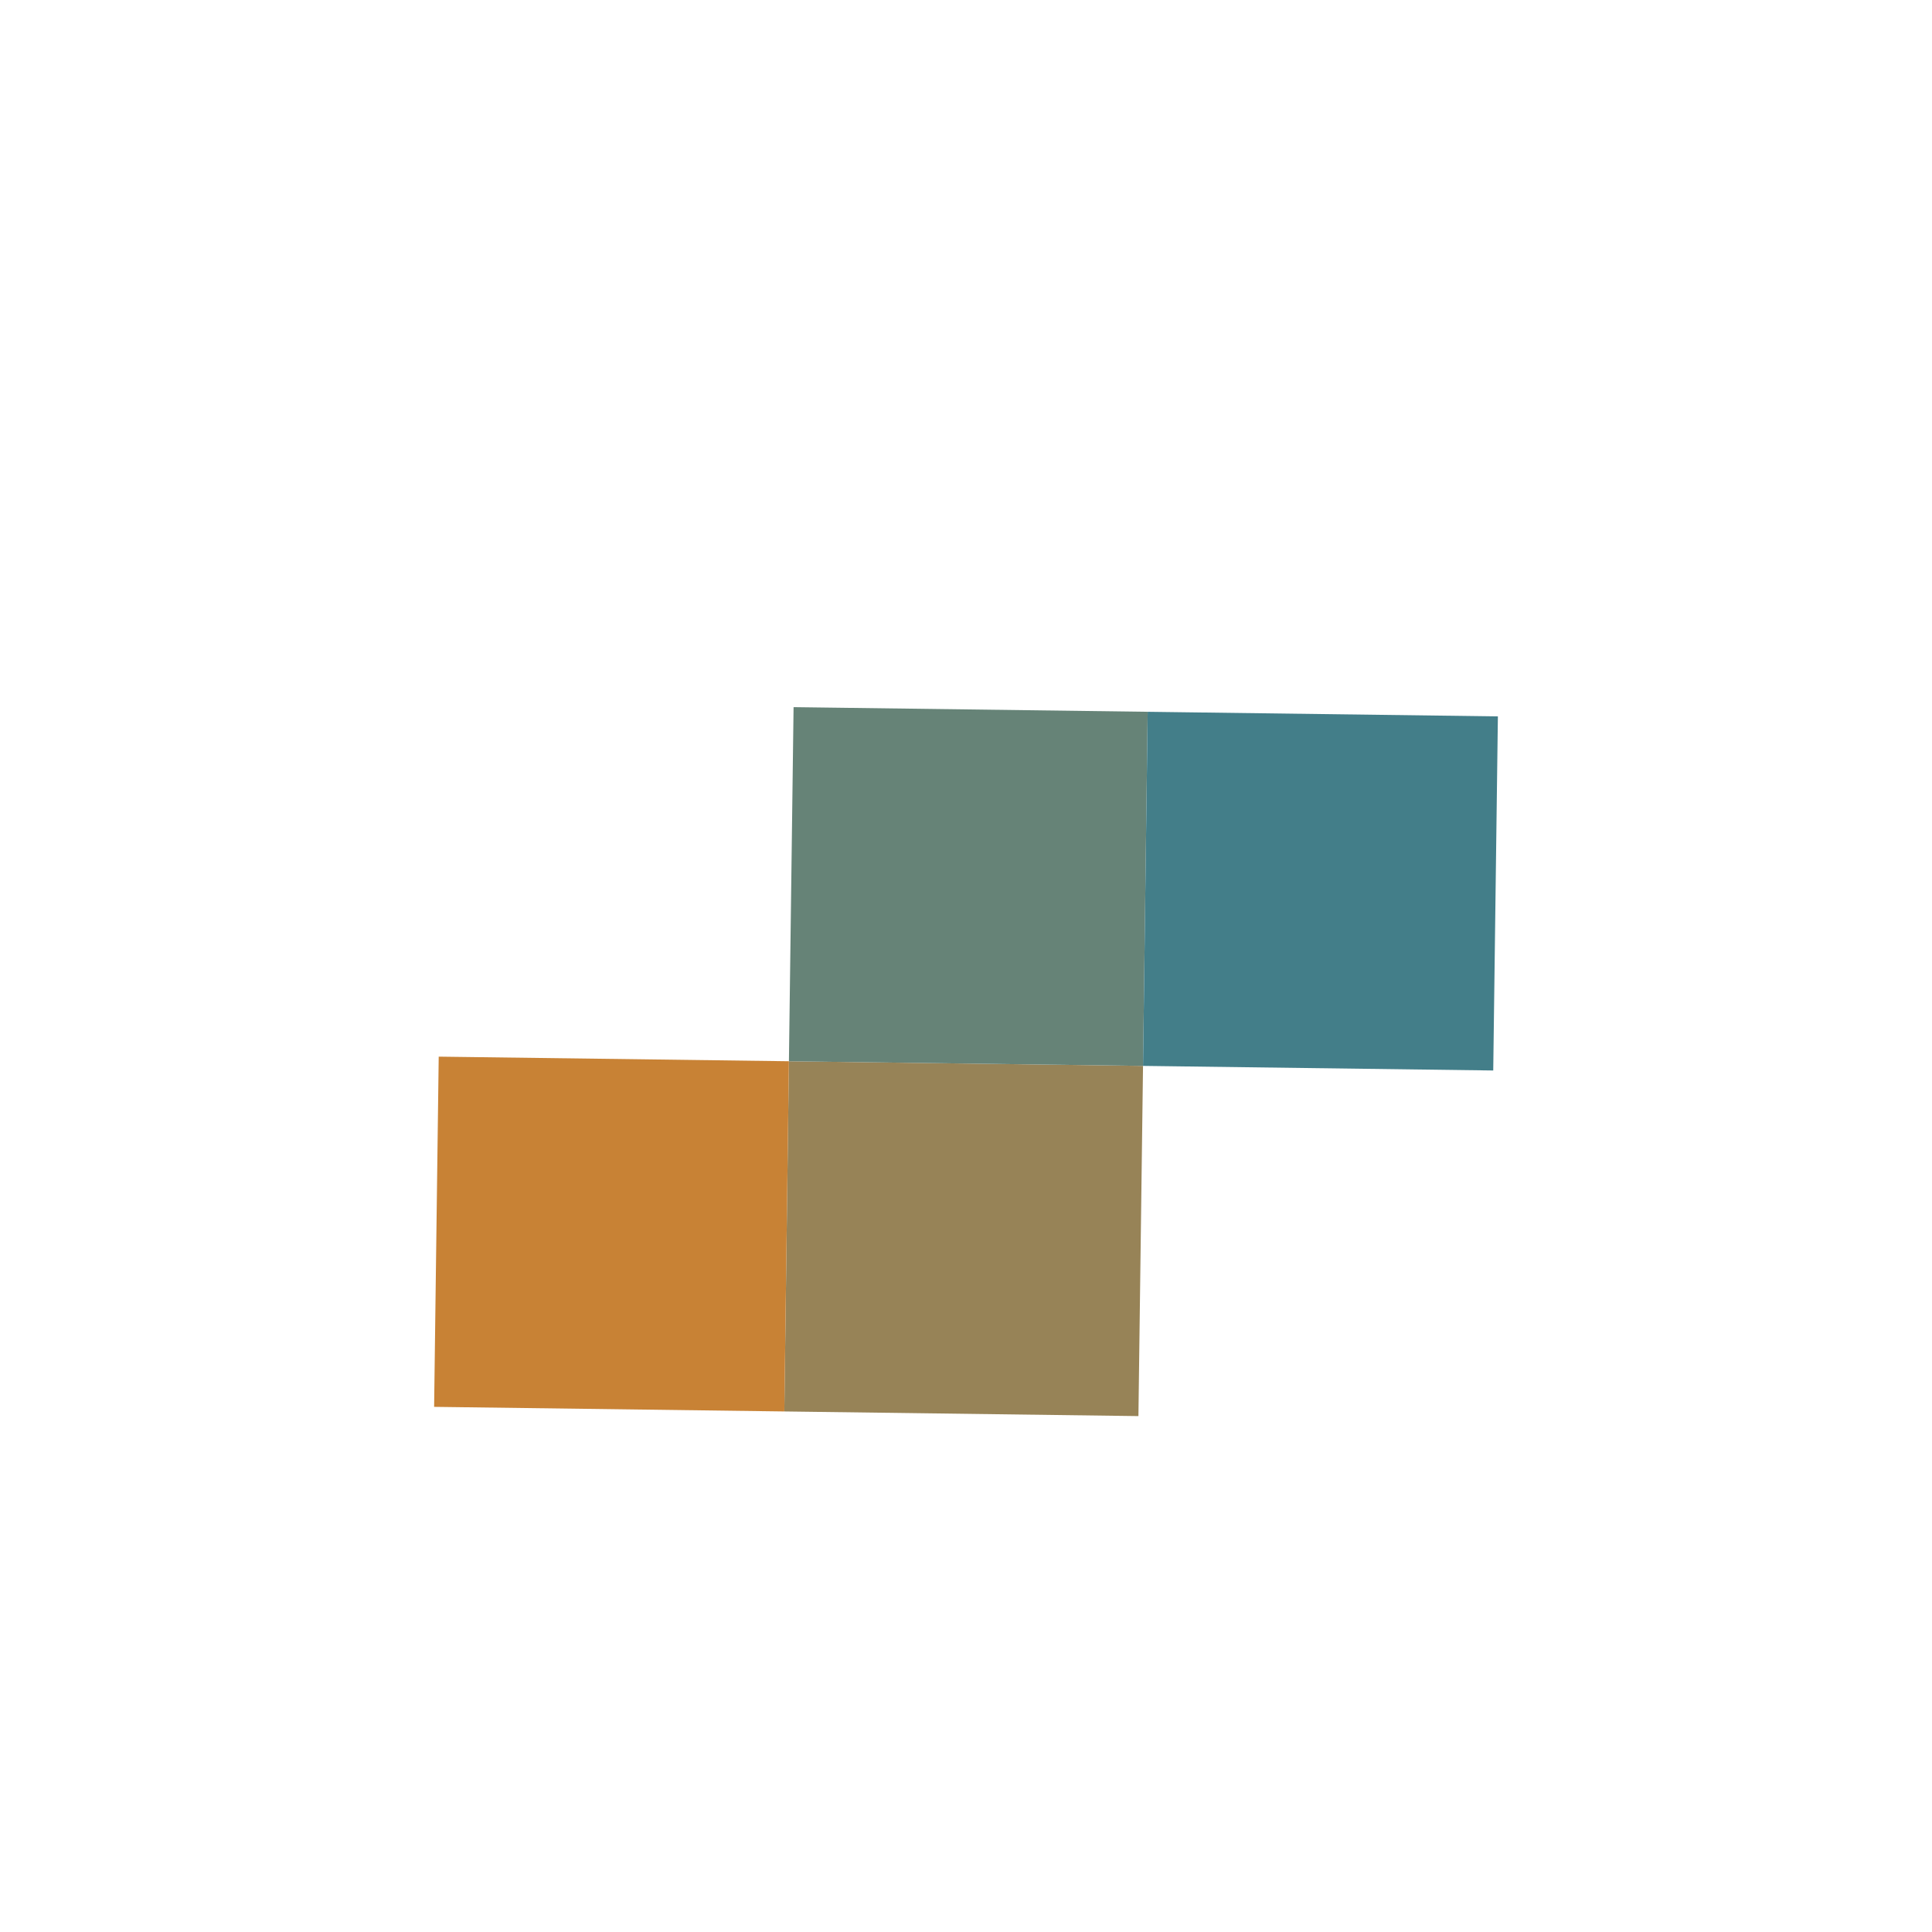
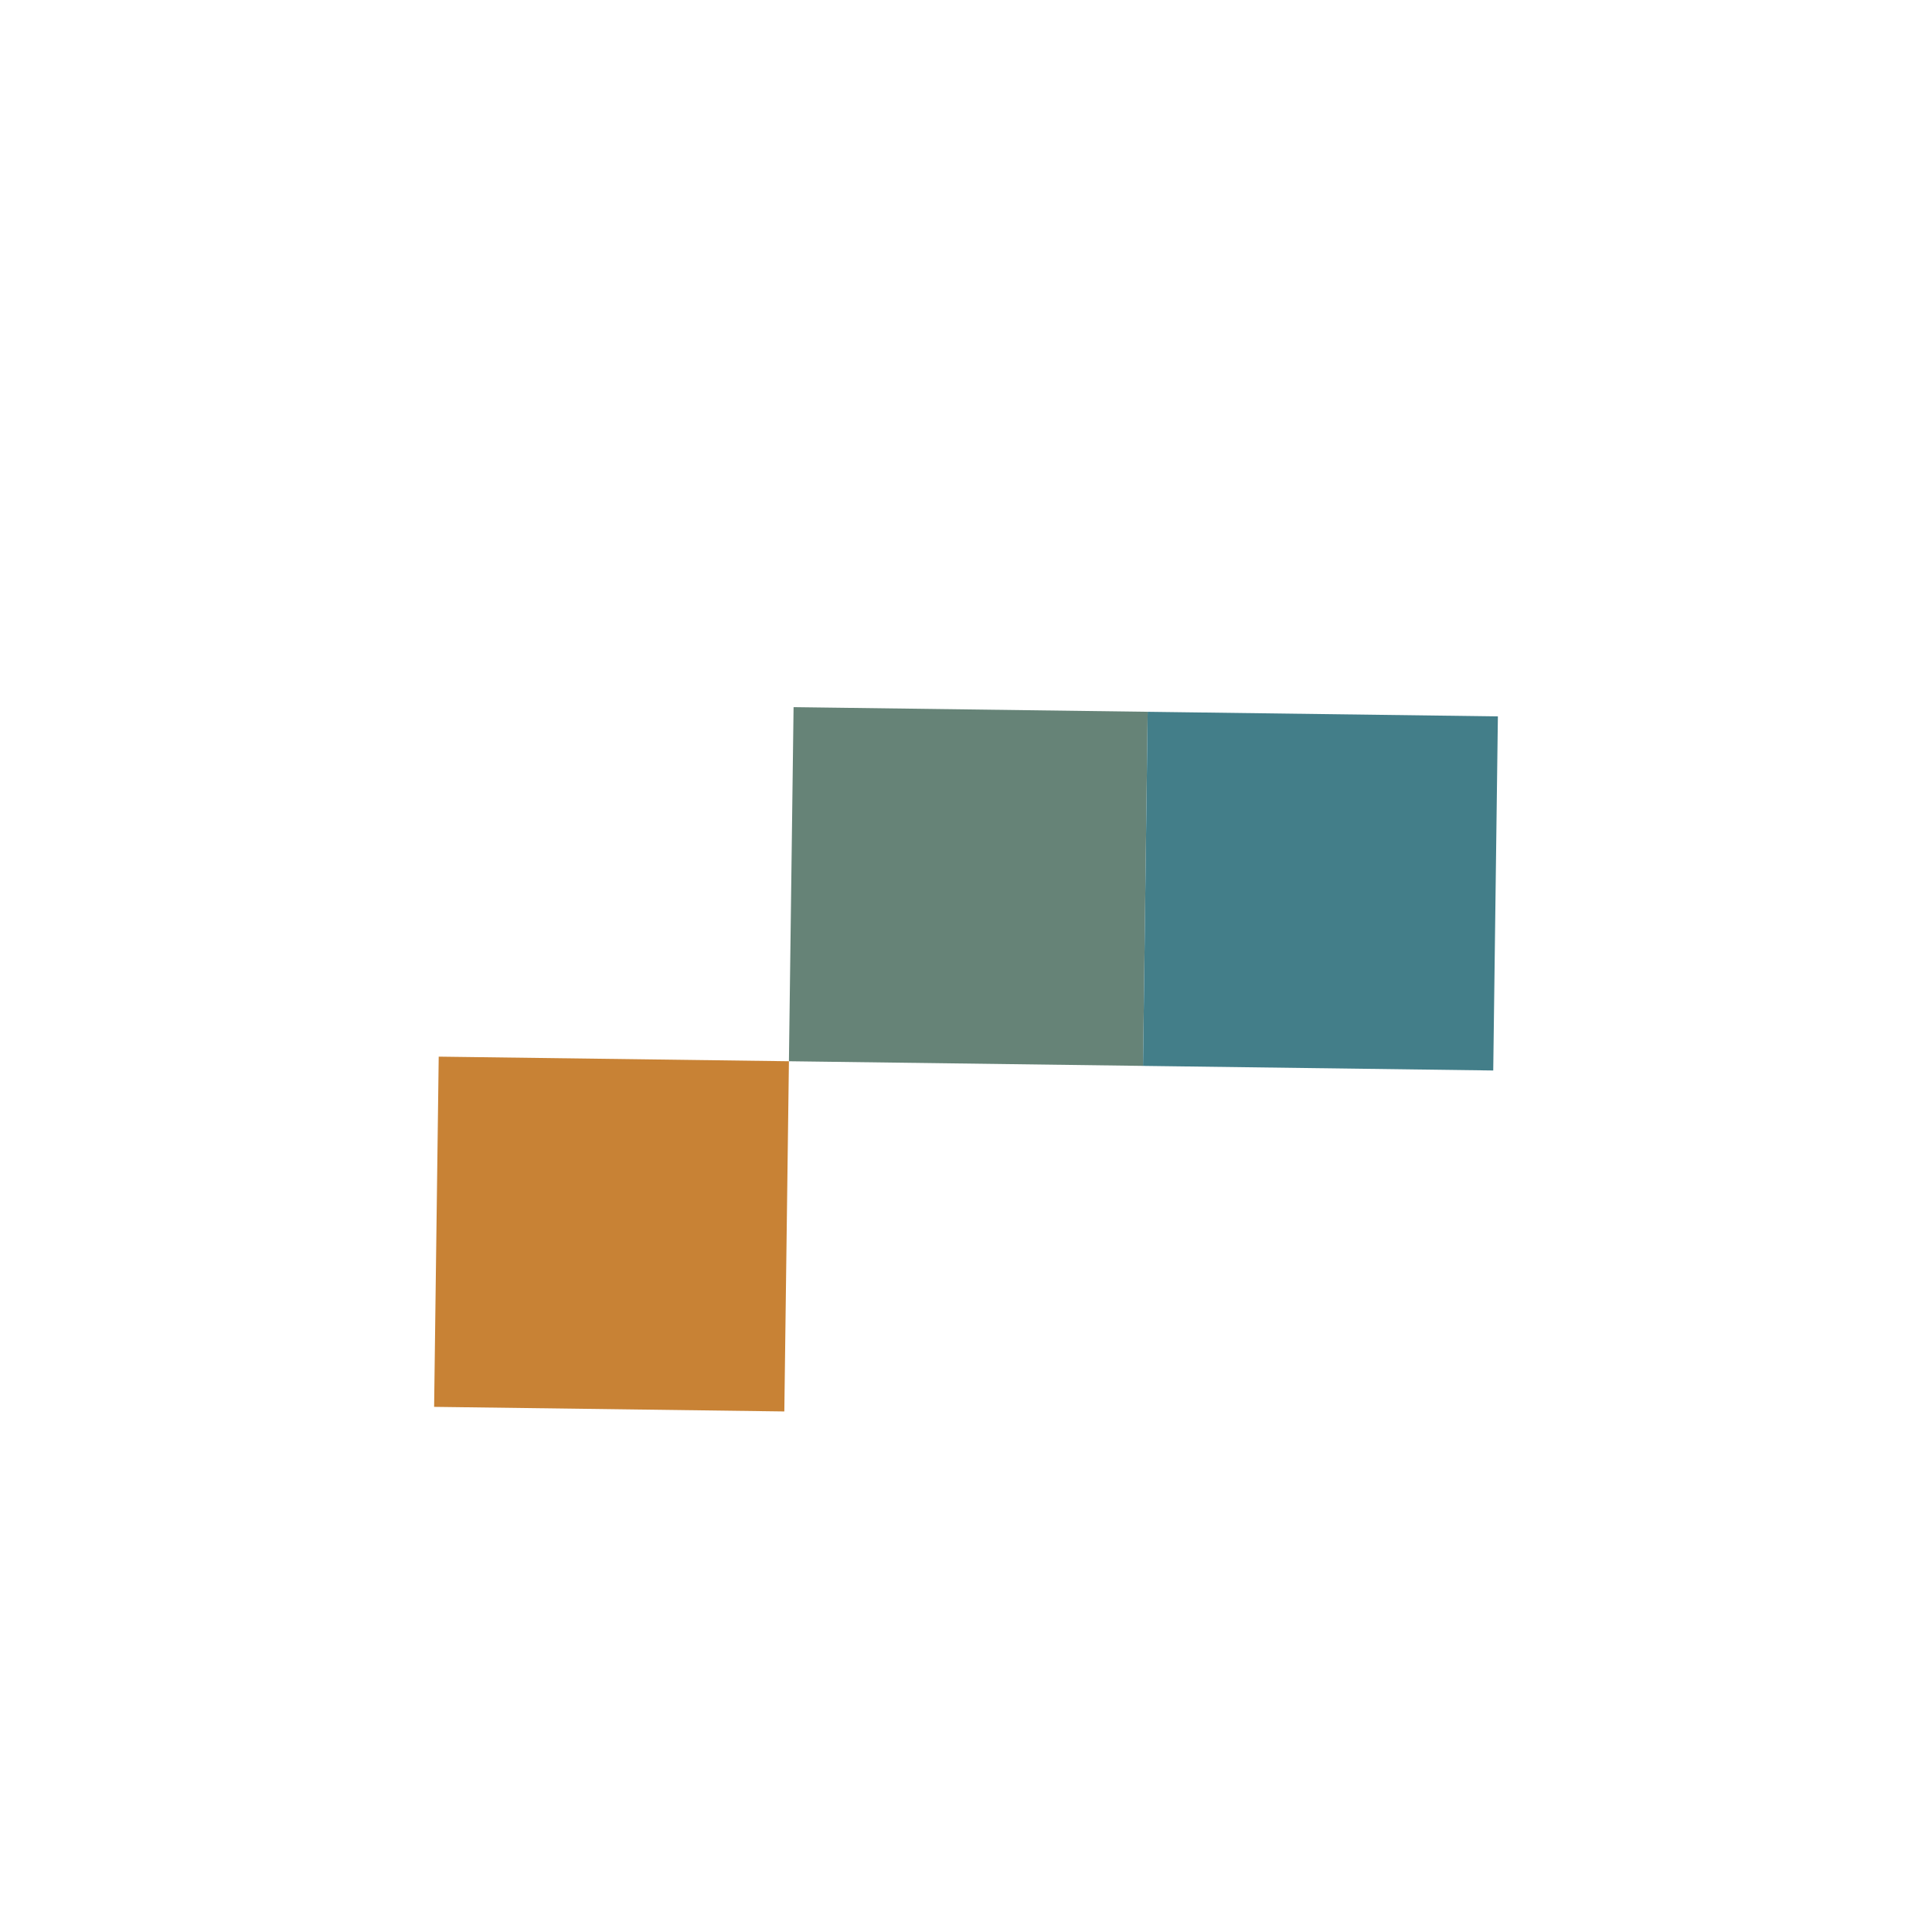
<svg xmlns="http://www.w3.org/2000/svg" id="Layer_1" data-name="Layer 1" viewBox="0 0 2000 2000">
  <defs>
    <style>
      .cls-1 {
        fill: #978357;
      }

      .cls-2 {
        fill: #668377;
      }

      .cls-3 {
        fill: #c88235;
      }

      .cls-4 {
        fill: #437e89;
      }
    </style>
  </defs>
-   <polygon class="cls-1" points="816.692 1098.594 816.69 1098.594 816.69 1098.595 816.69 1098.595 811.932 1461.131 1178.496 1465.942 1183.255 1103.407 816.692 1098.596 816.692 1098.594" />
  <polygon class="cls-2" points="1188.068 736.843 821.503 732.031 816.692 1098.594 816.692 1098.596 1183.255 1103.407 1183.256 1103.407 1188.068 736.843" />
  <rect class="cls-4" x="1183.632" y="741.221" width="366.596" height="362.568" transform="translate(426.566 2277.21) rotate(-89.248)" />
  <polygon class="cls-3" points="816.69 1098.595 454.154 1093.836 449.396 1456.373 811.932 1461.131 811.932 1461.131 816.69 1098.595 816.69 1098.595" />
</svg>